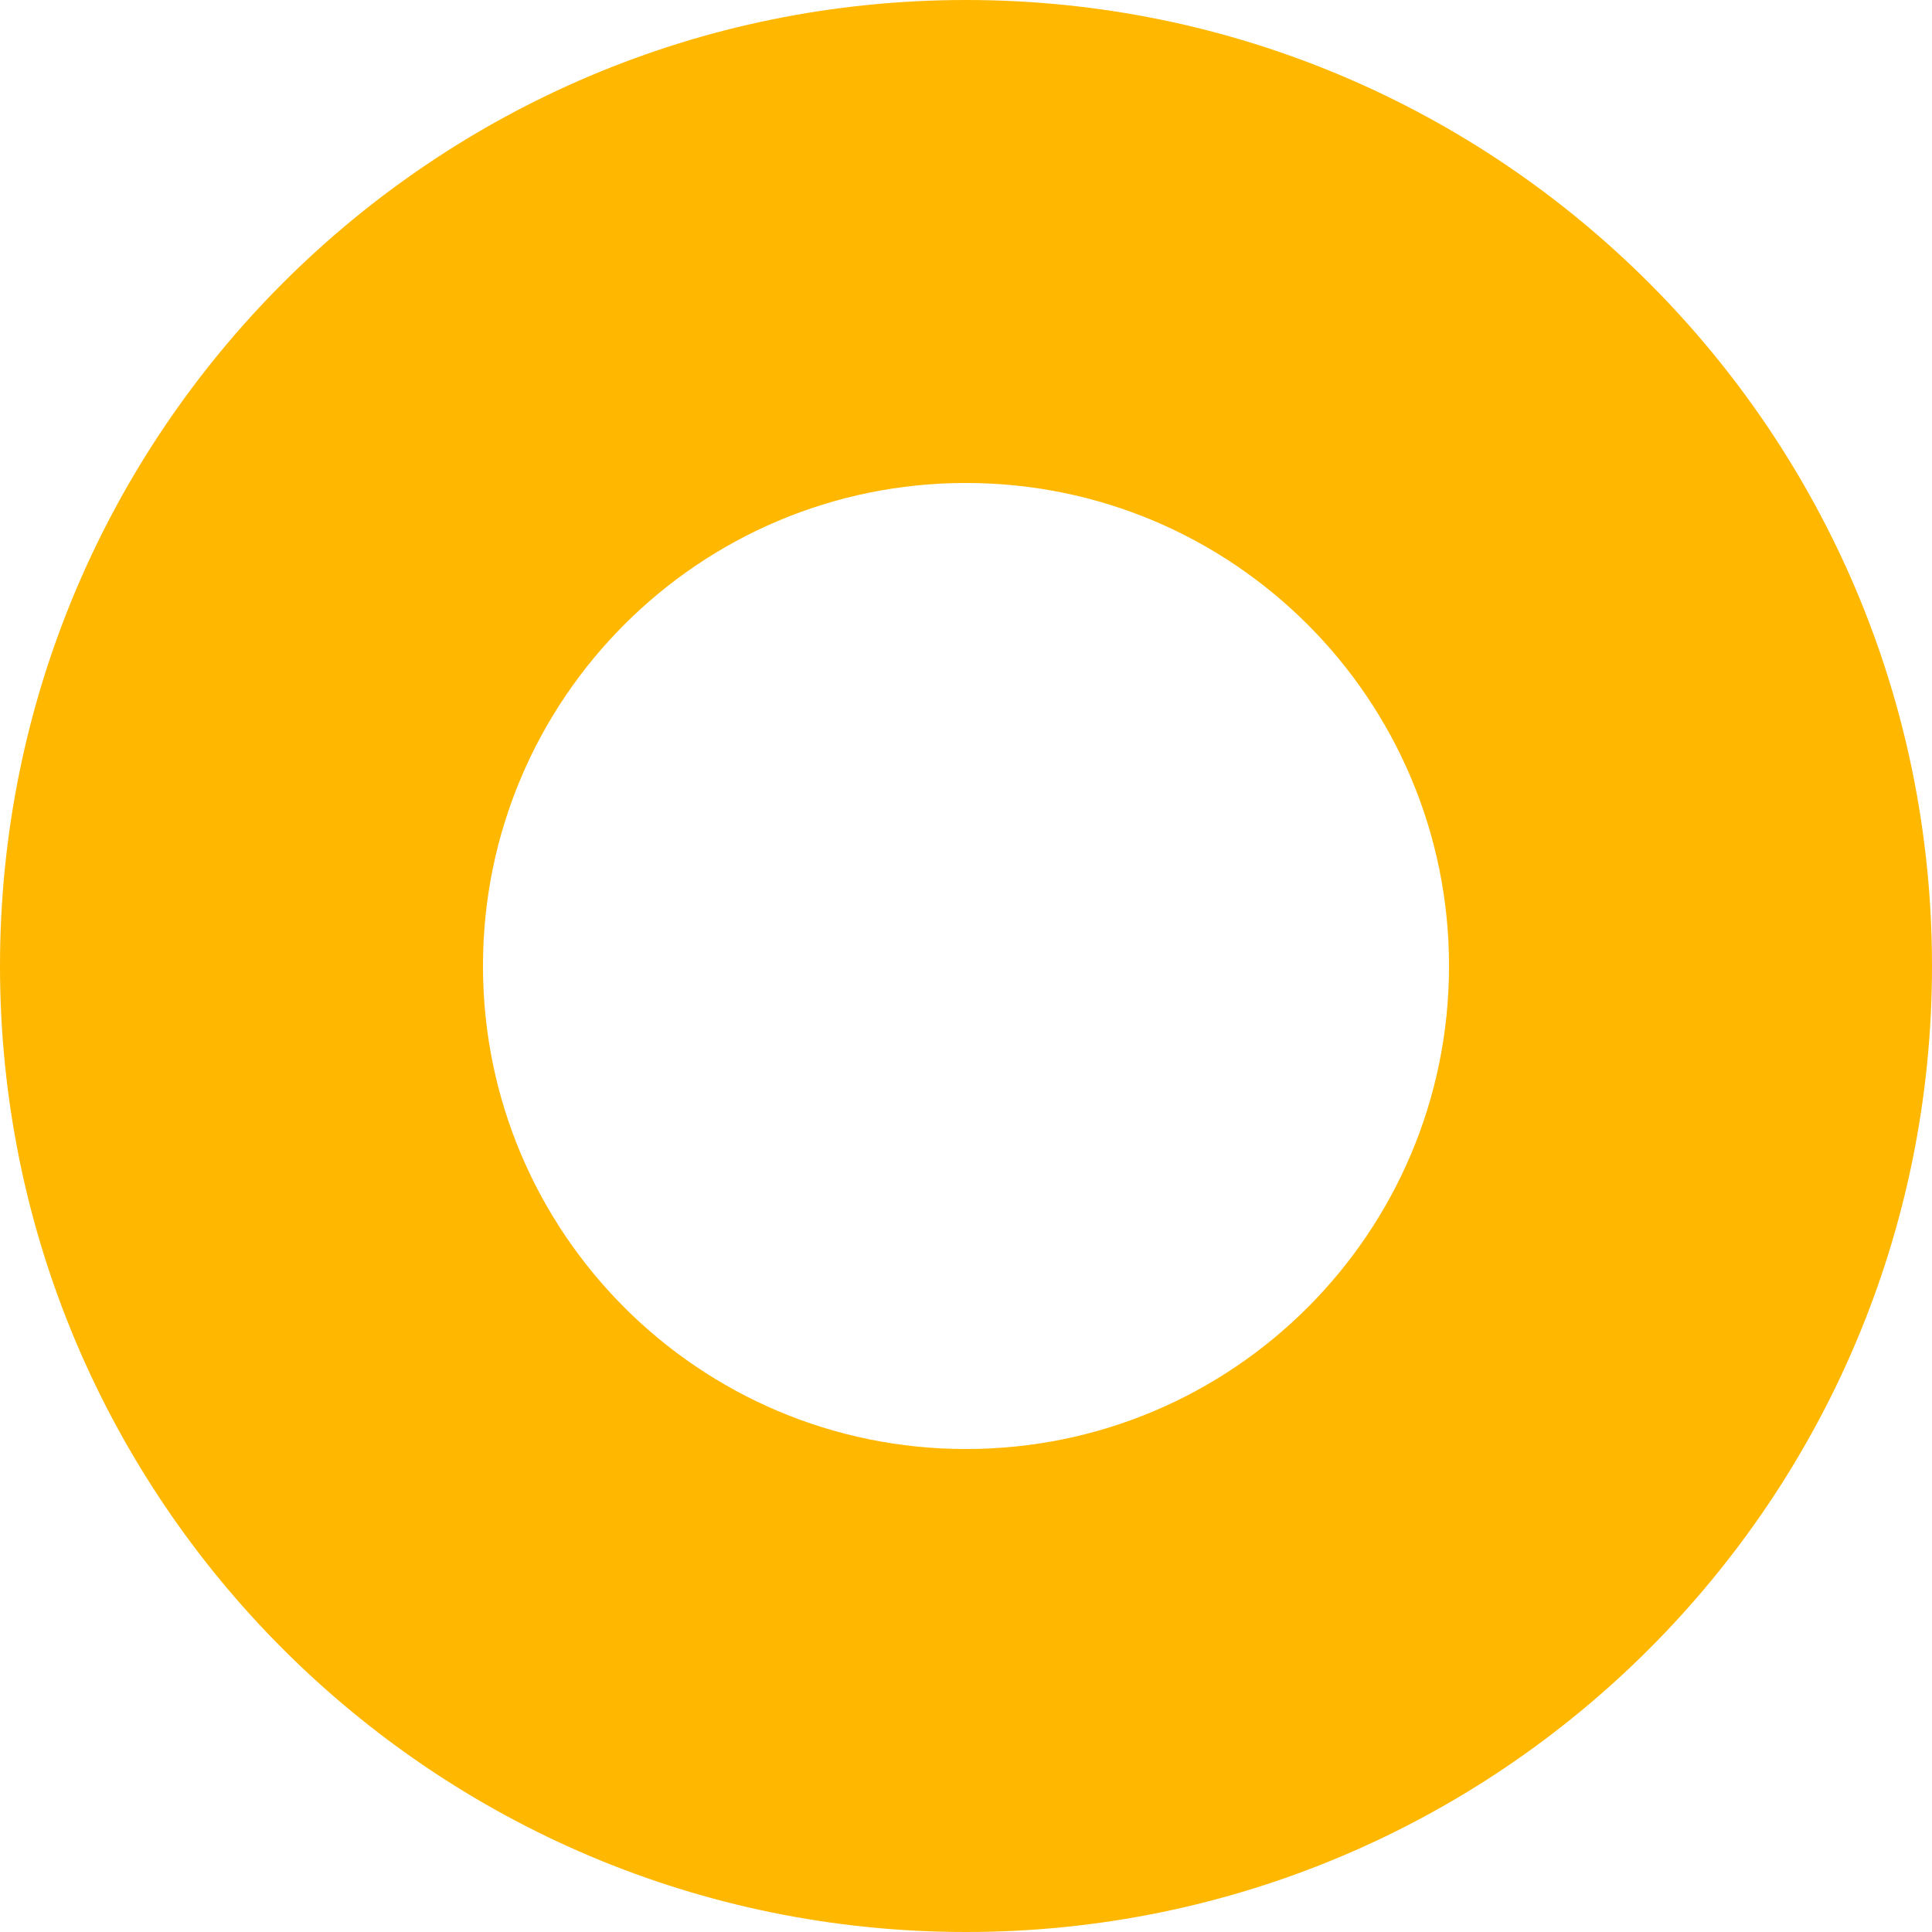
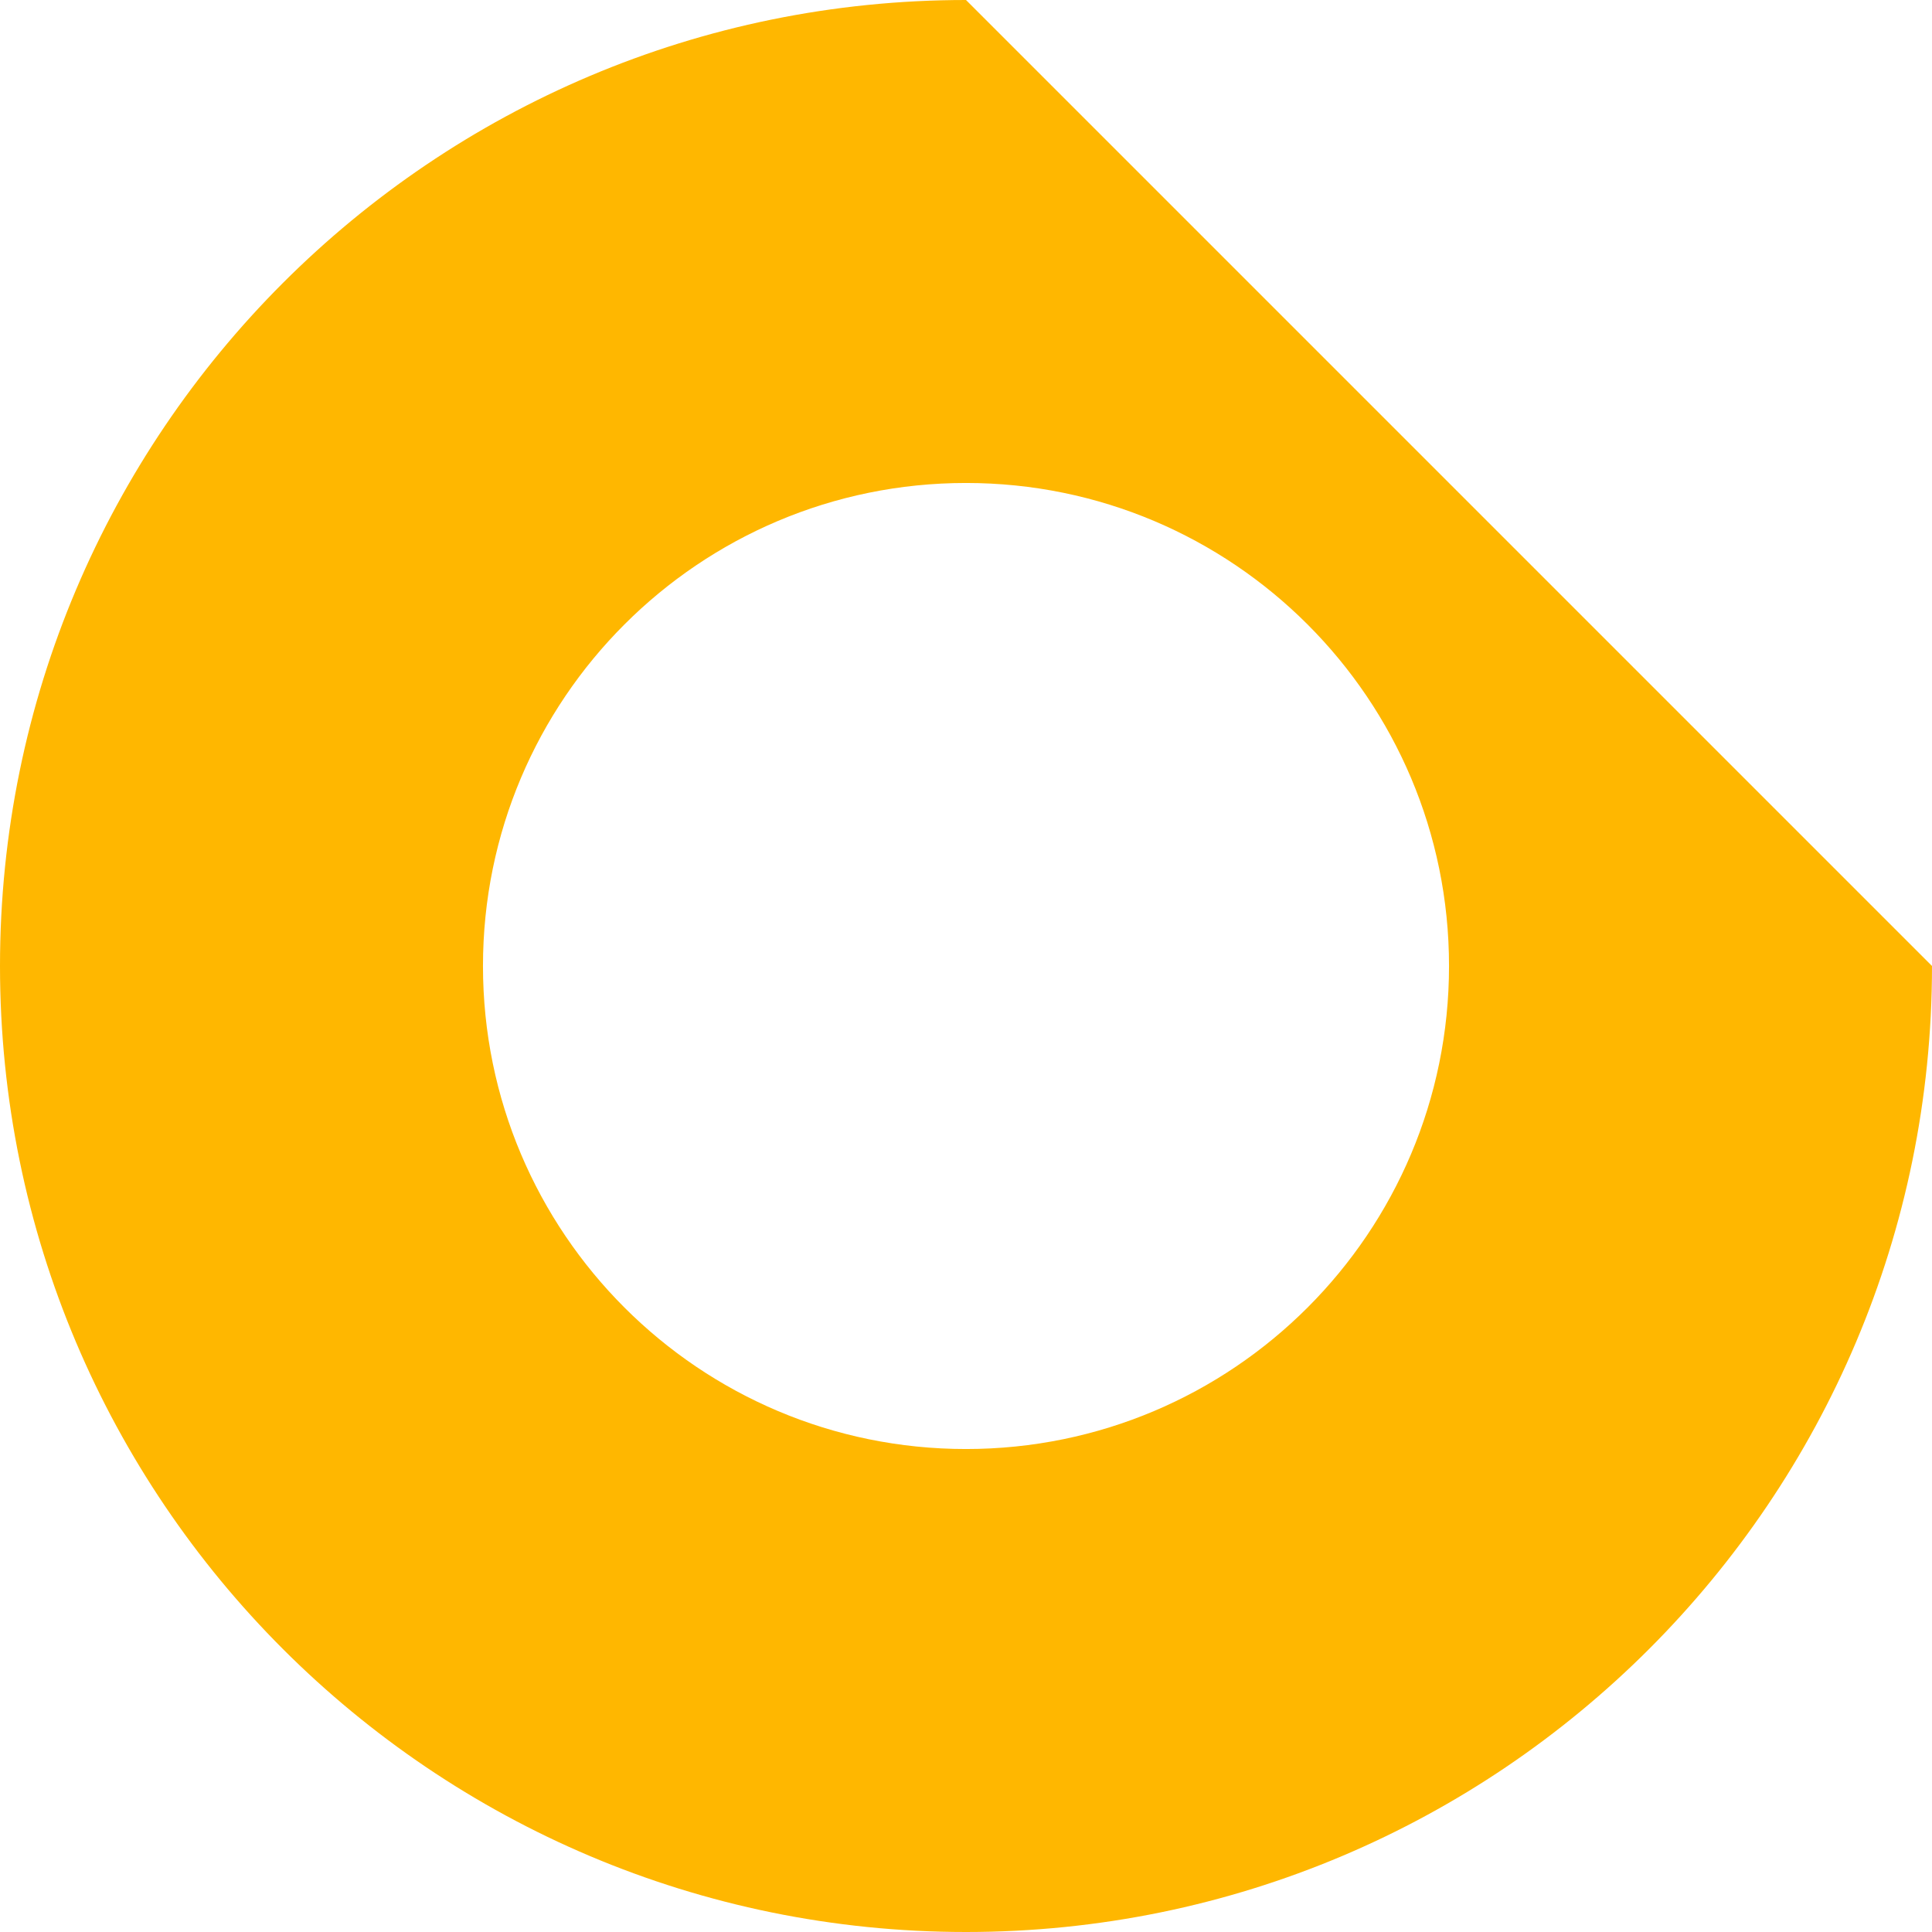
<svg xmlns="http://www.w3.org/2000/svg" id="_Слой_1" viewBox="0 0 383.66 383.66">
  <defs>
    <style>.cls-1{fill:#ffb700;stroke-width:0px;}</style>
  </defs>
-   <path class="cls-1" d="M191.83,0C85.89,0,0,85.89,0,191.83s85.89,191.83,191.83,191.83,191.83-85.89,191.83-191.83S297.78,0,191.83,0ZM191.83,287.75c-52.97,0-95.92-42.94-95.92-95.92s42.94-95.92,95.92-95.92,95.92,42.94,95.92,95.92-42.94,95.92-95.92,95.92Z" />
+   <path class="cls-1" d="M191.83,0C85.89,0,0,85.89,0,191.83s85.89,191.83,191.83,191.83,191.83-85.89,191.83-191.83ZM191.83,287.75c-52.97,0-95.92-42.94-95.92-95.92s42.94-95.92,95.92-95.92,95.92,42.94,95.92,95.92-42.94,95.92-95.92,95.92Z" />
</svg>